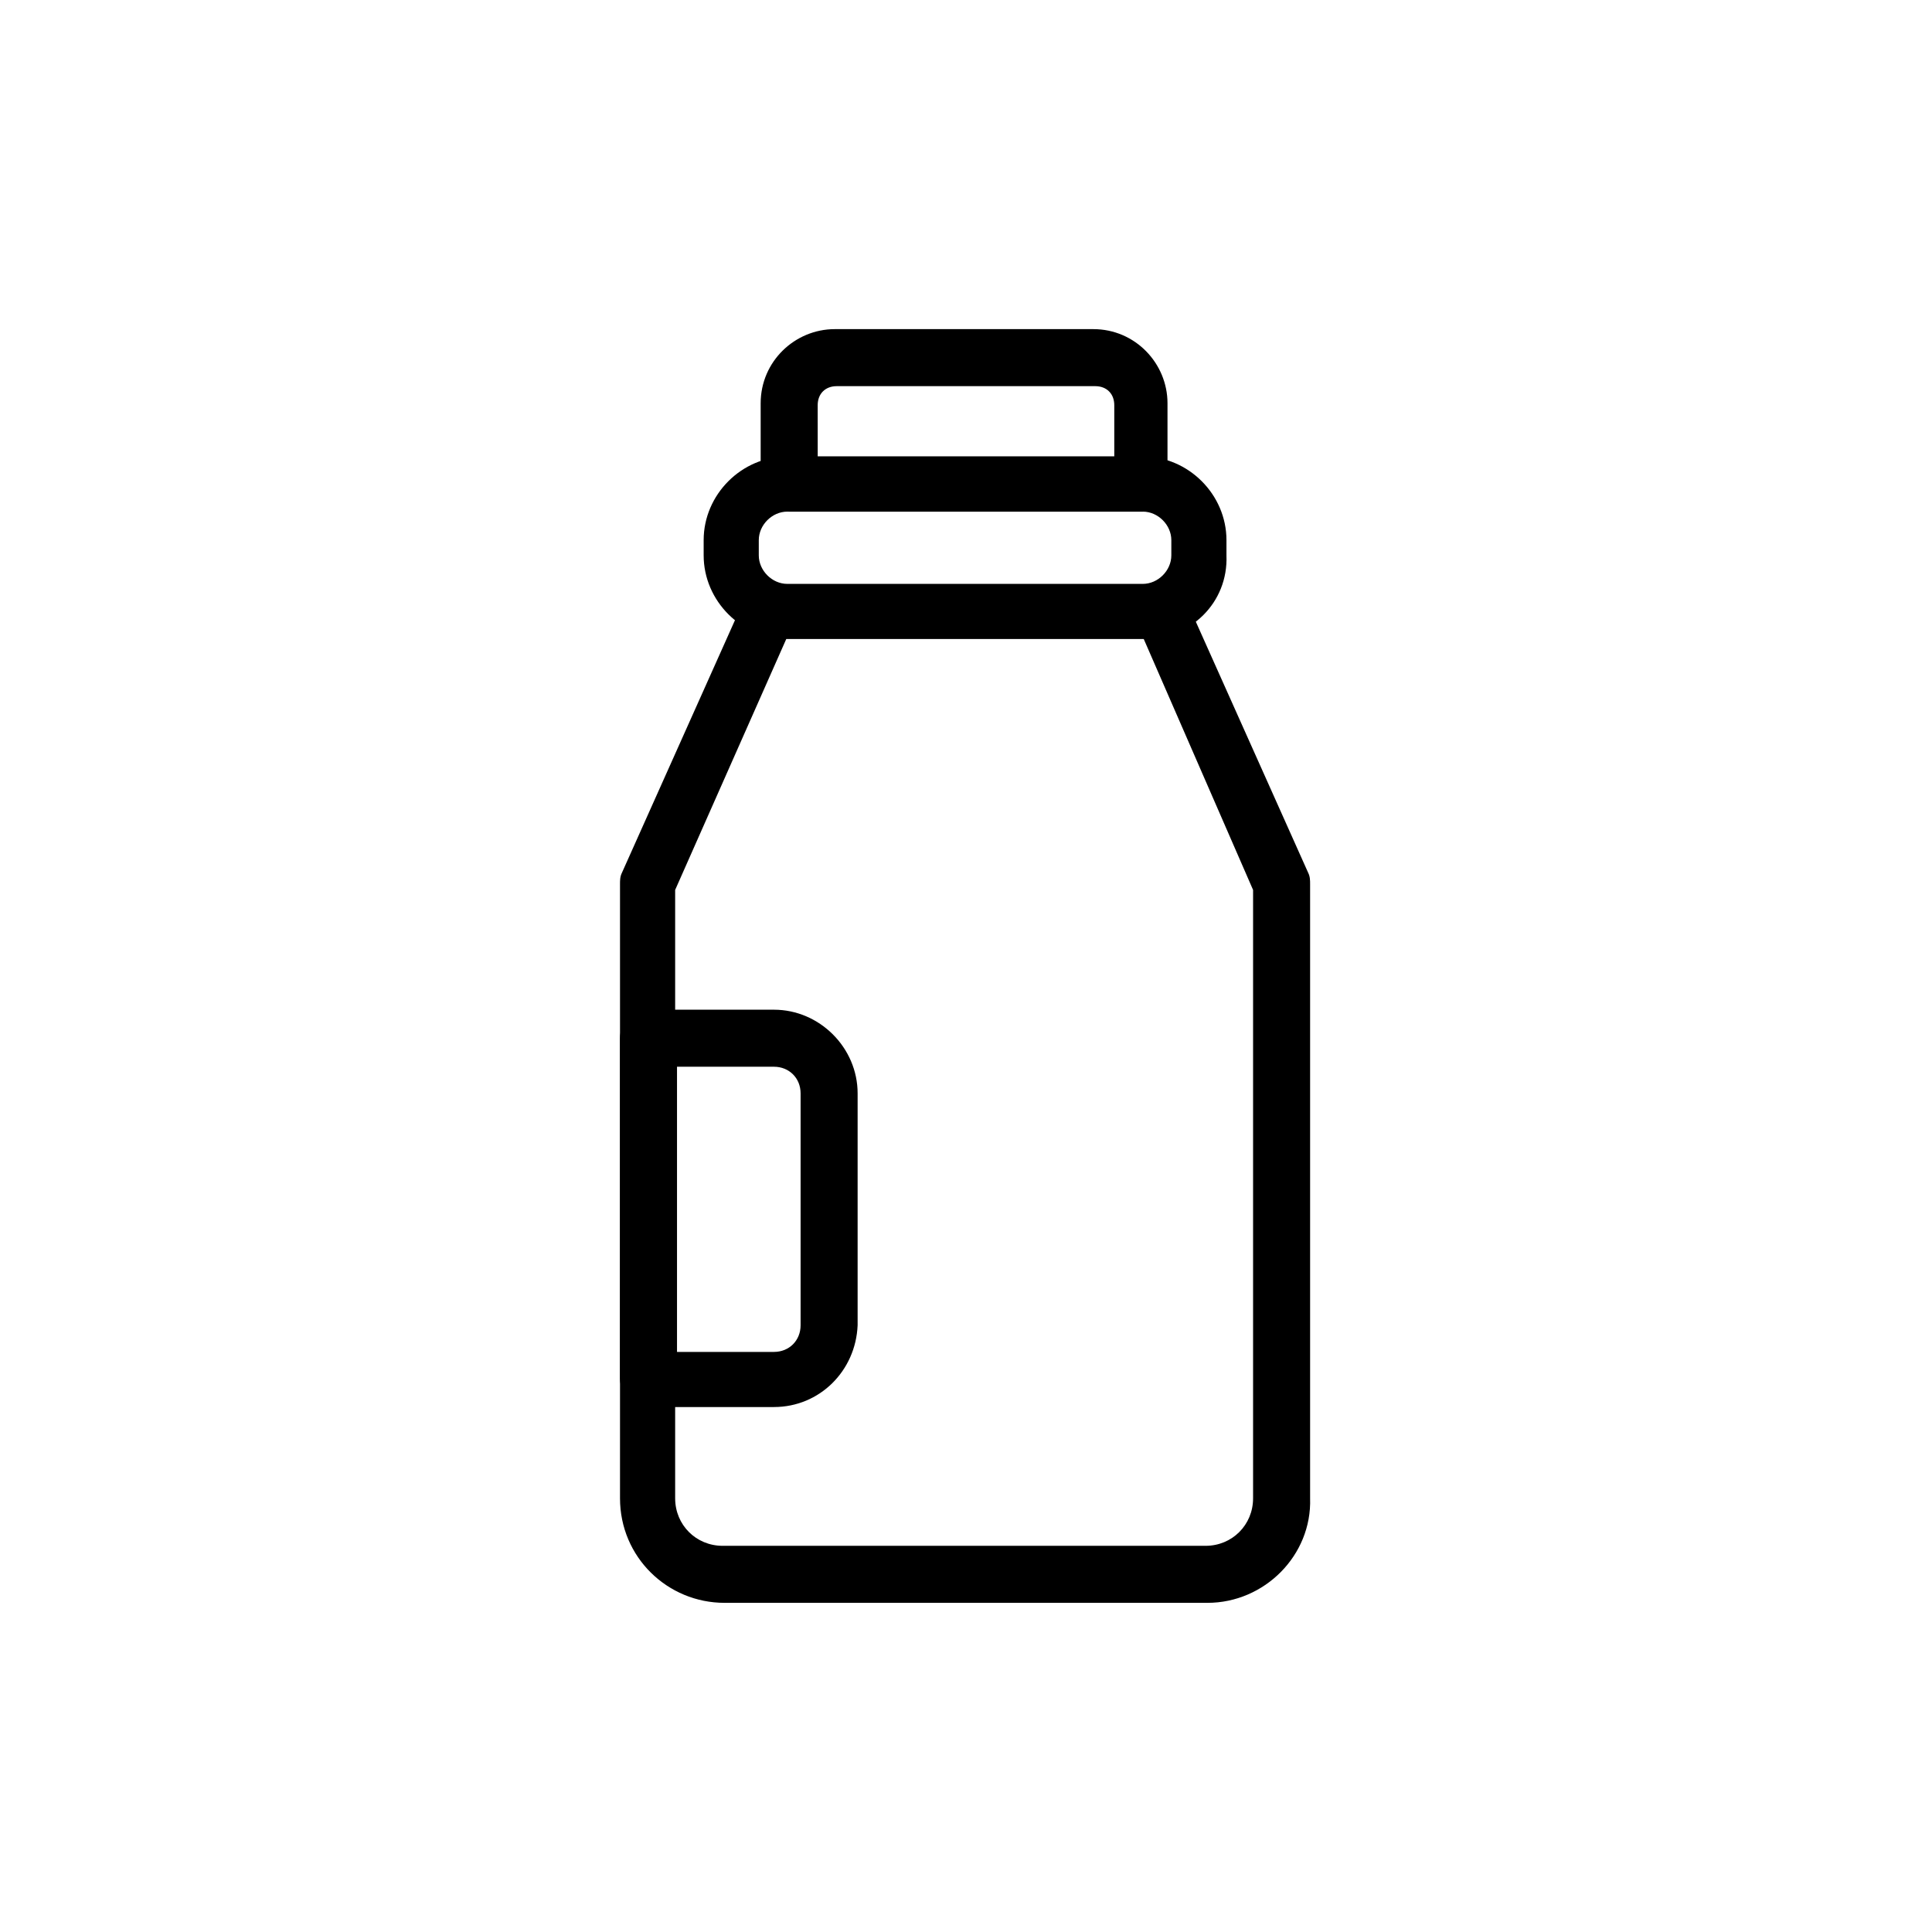
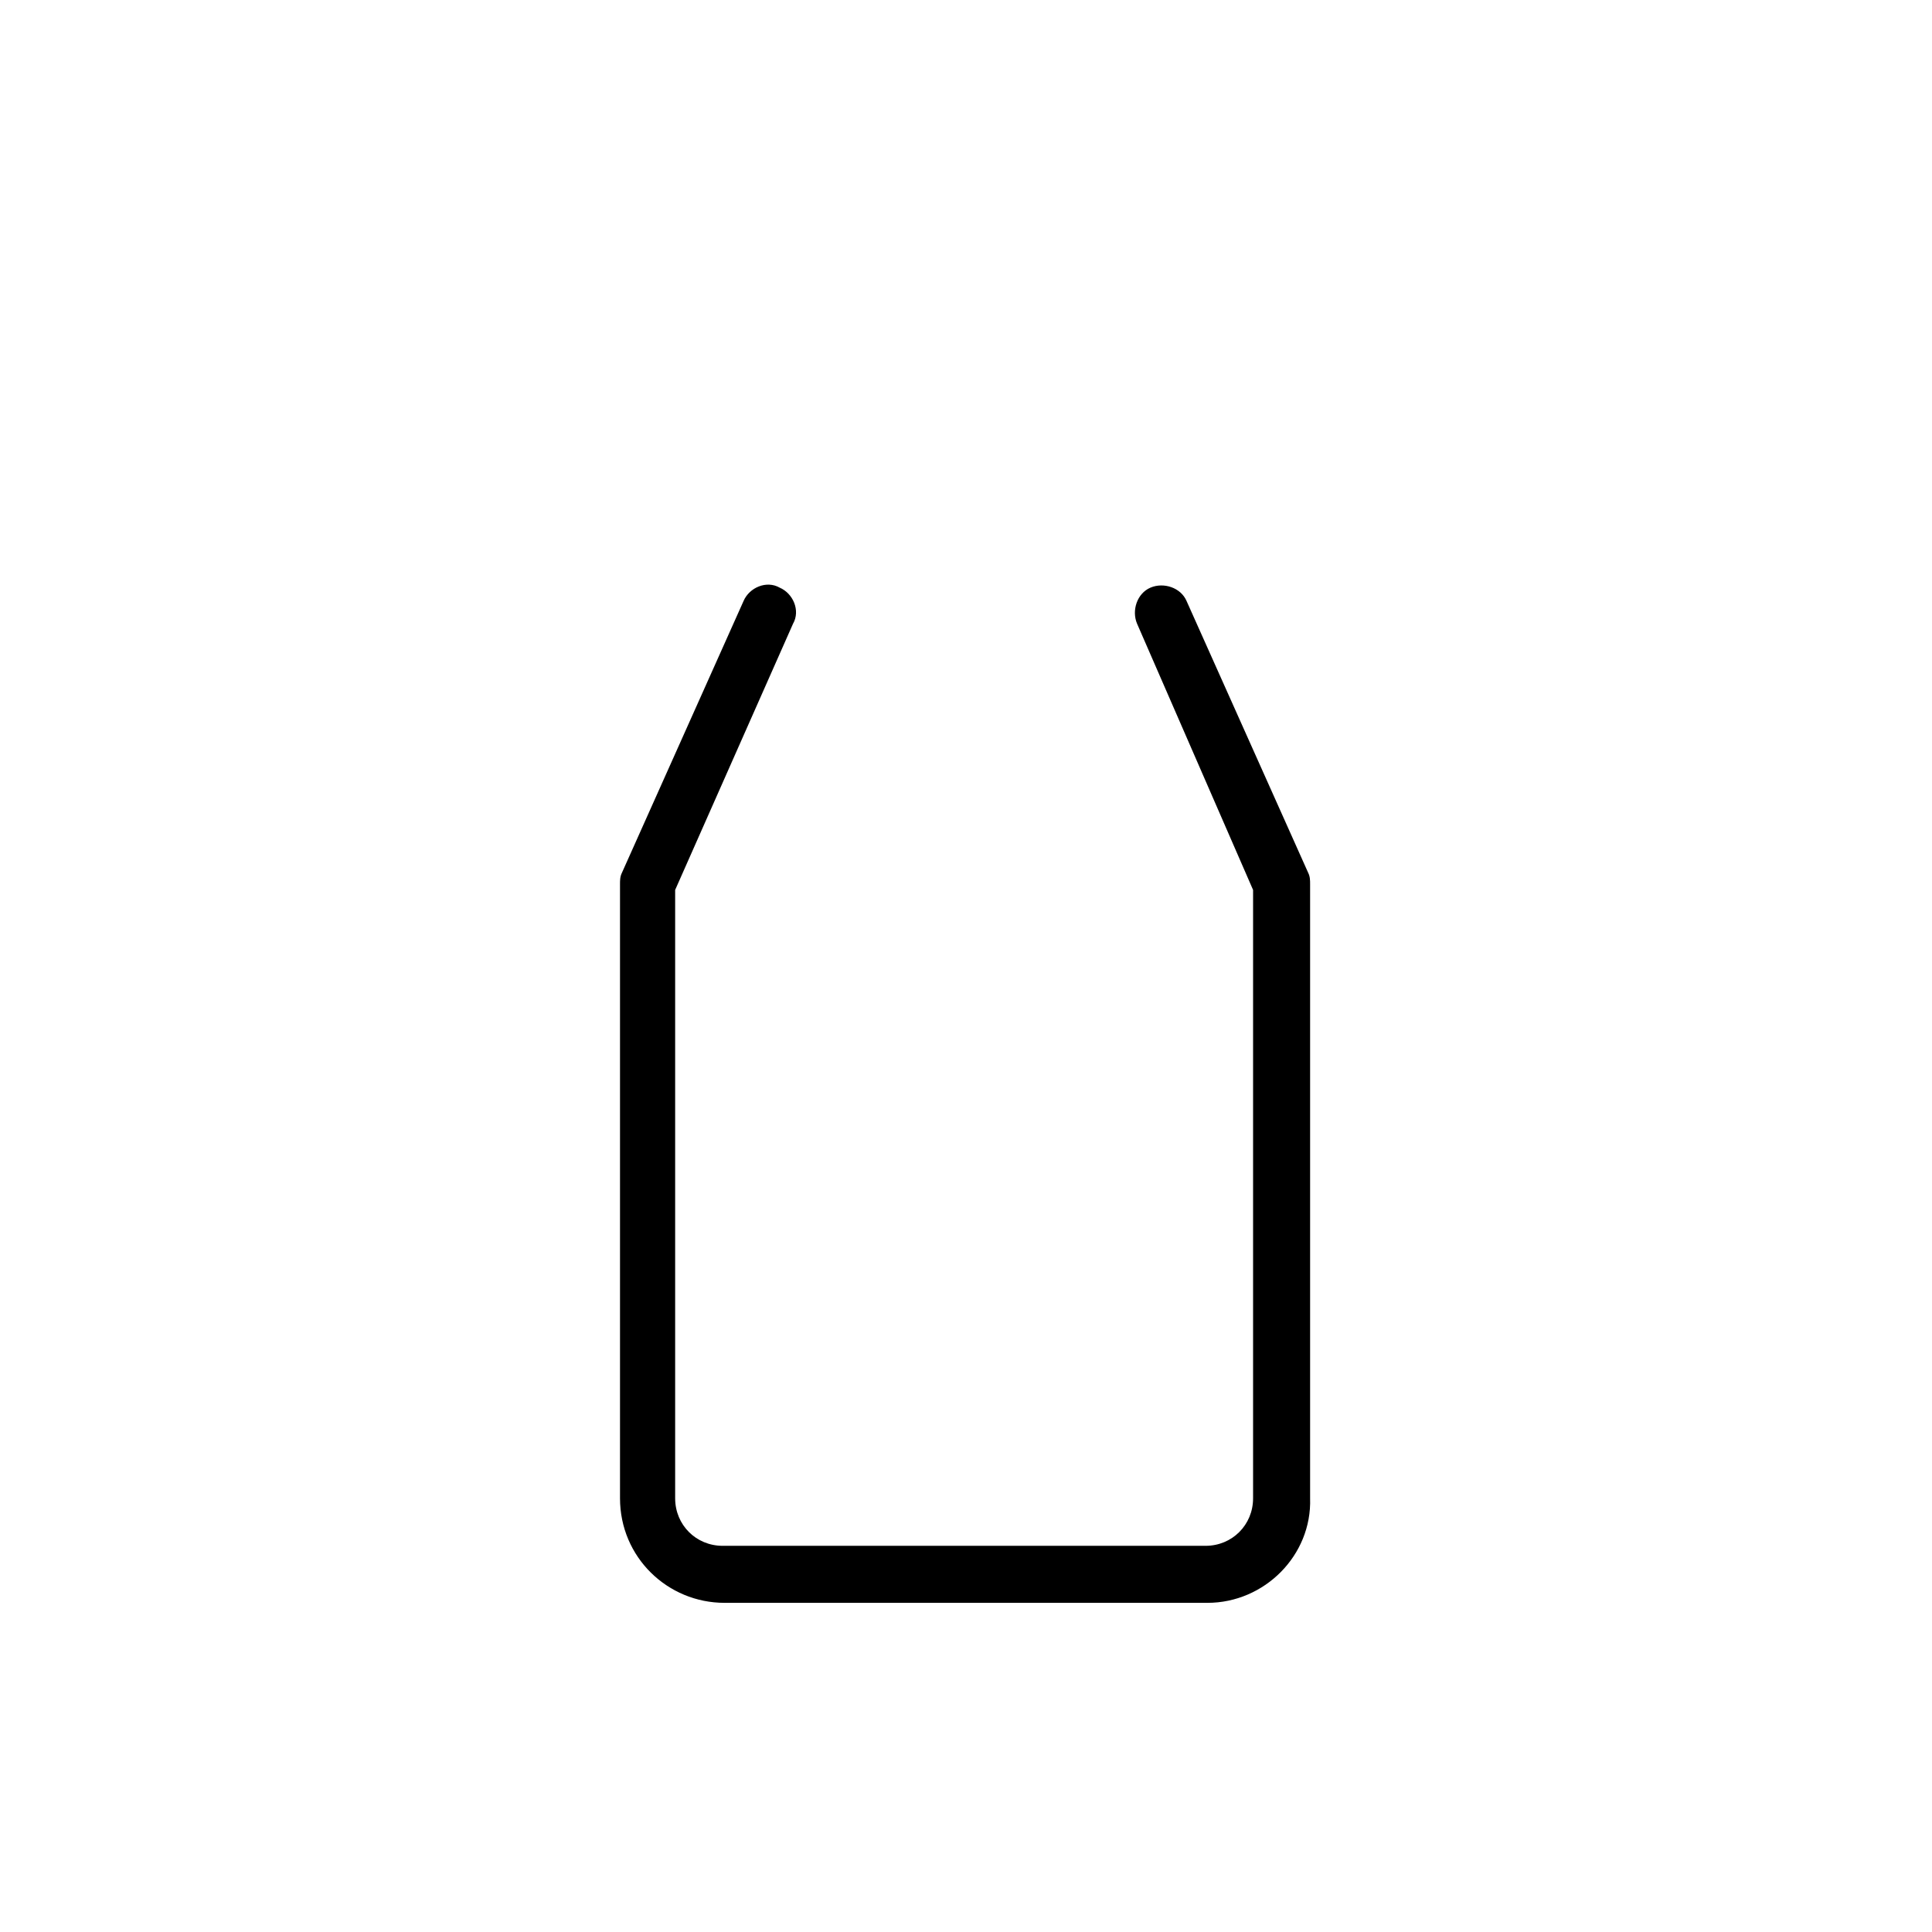
<svg xmlns="http://www.w3.org/2000/svg" fill="#000000" width="800px" height="800px" version="1.1" viewBox="144 144 512 512">
  <g>
-     <path d="m447.36 313.34h-94.715c-12.09 0-22.168-10.078-22.168-22.168v-4.031c0-12.09 10.078-22.168 22.168-22.168h94.211c12.09 0 22.168 10.078 22.168 22.168v4.031c0.504 12.594-9.57 22.168-21.664 22.168zm-94.715-33.754c-4.031 0-7.559 3.527-7.559 7.559v4.031c0 4.031 3.527 7.559 7.559 7.559h94.211c4.031 0 7.559-3.527 7.559-7.559v-4.031c0-4.031-3.527-7.559-7.559-7.559z" />
-     <path d="m446.85 279.59h-93.707c-4.031 0-7.559-3.527-7.559-7.559v-21.16c0-11.082 9.07-19.648 19.648-19.648h68.52c11.082 0 19.648 9.07 19.648 19.648v21.16c1.008 4.535-2.519 7.559-6.551 7.559zm-86.148-14.613h78.594v-13.602c0-3.023-2.016-5.039-5.039-5.039h-68.52c-3.023 0-5.039 2.016-5.039 5.039z" />
    <path d="m463.98 568.77h-127.96c-15.113 0-27.711-12.09-27.711-27.711v-162.73c0-1.008 0-2.016 0.504-3.023l32.242-72.043c1.512-3.527 6.047-5.543 9.574-3.527 3.527 1.512 5.543 6.047 3.527 9.574l-31.234 70.535v161.22c0 7.055 5.543 12.594 12.594 12.594h127.97c7.055 0 12.594-5.543 12.594-12.594v-161.22l-30.734-70.535c-1.512-3.527 0-8.062 3.527-9.574 3.527-1.512 8.062 0 9.574 3.527l32.242 72.047c0.504 1.008 0.504 2.016 0.504 3.023v162.73c0.504 15.113-12.09 27.707-27.207 27.707z" />
-     <path d="m349.11 516.88h-33.25c-4.031 0-7.559-3.527-7.559-7.559v-90.18c0-4.031 3.527-7.559 7.559-7.559h33.25c12.09 0 22.168 10.078 22.168 22.168v61.465c-0.504 12.09-10.074 21.664-22.168 21.664zm-25.695-14.609h25.695c4.031 0 7.055-3.023 7.055-7.055v-61.465c0-4.031-3.023-7.055-7.055-7.055h-25.695z" />
  </g>
</svg>